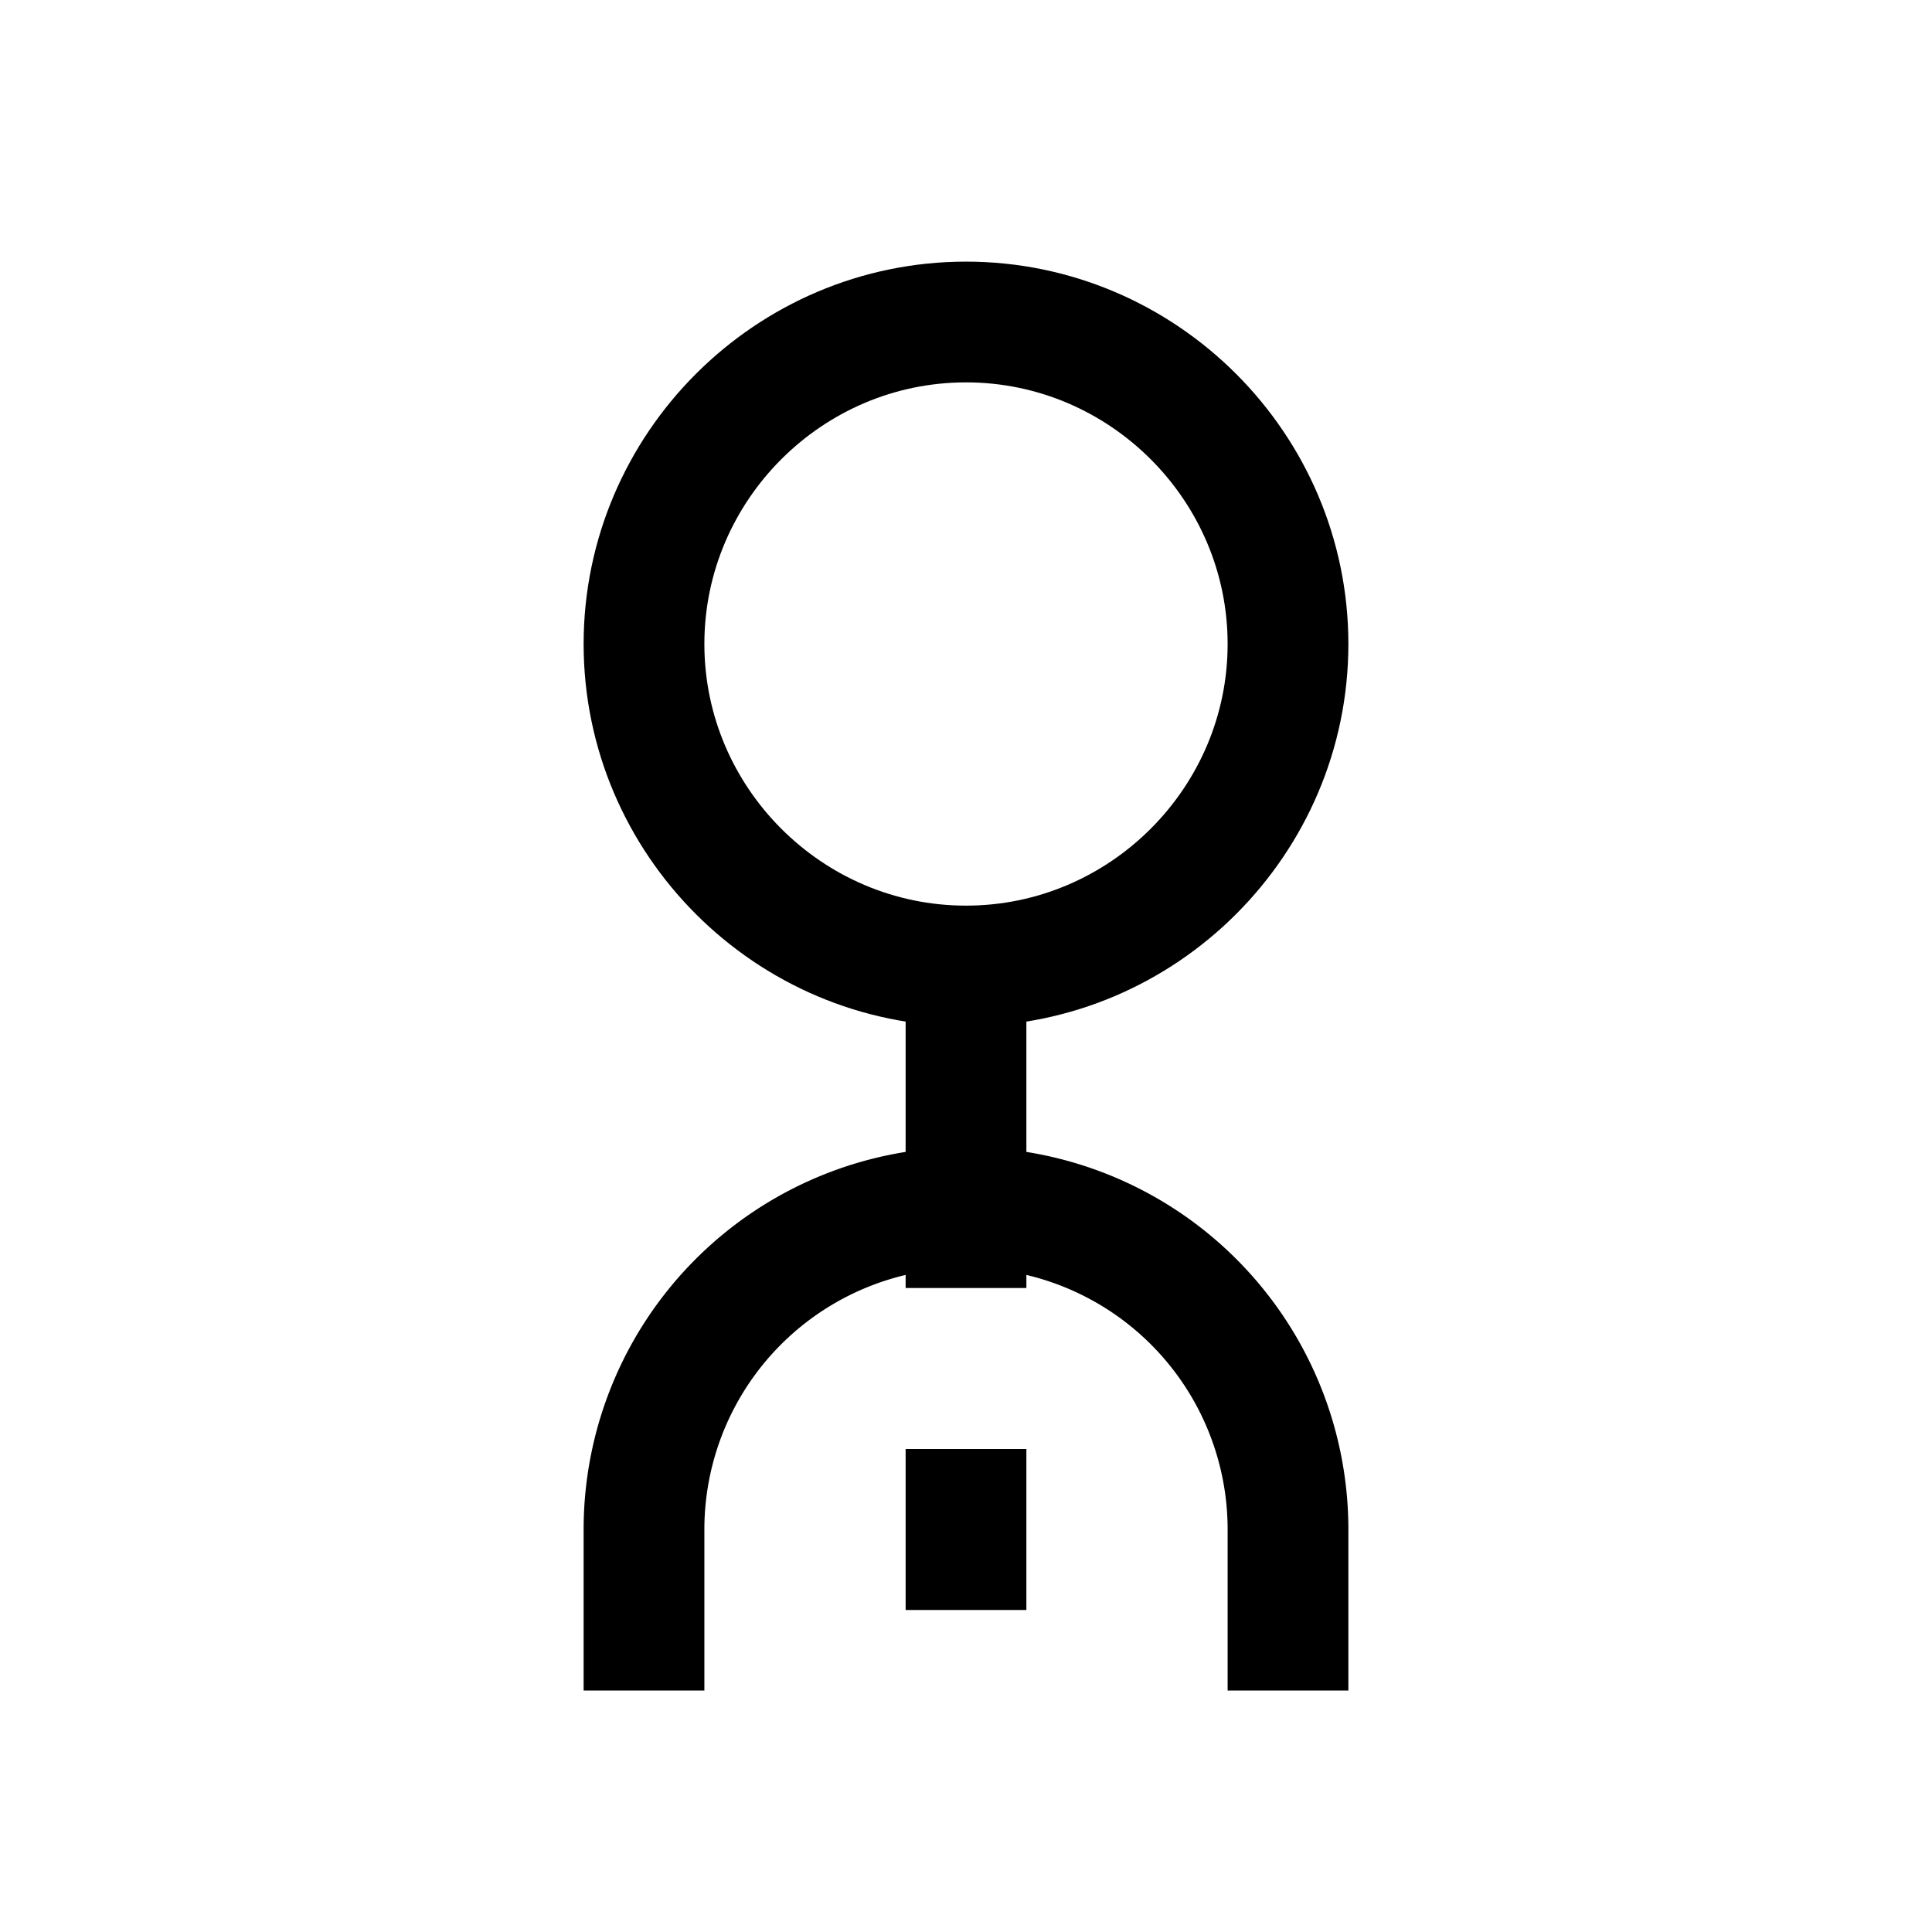
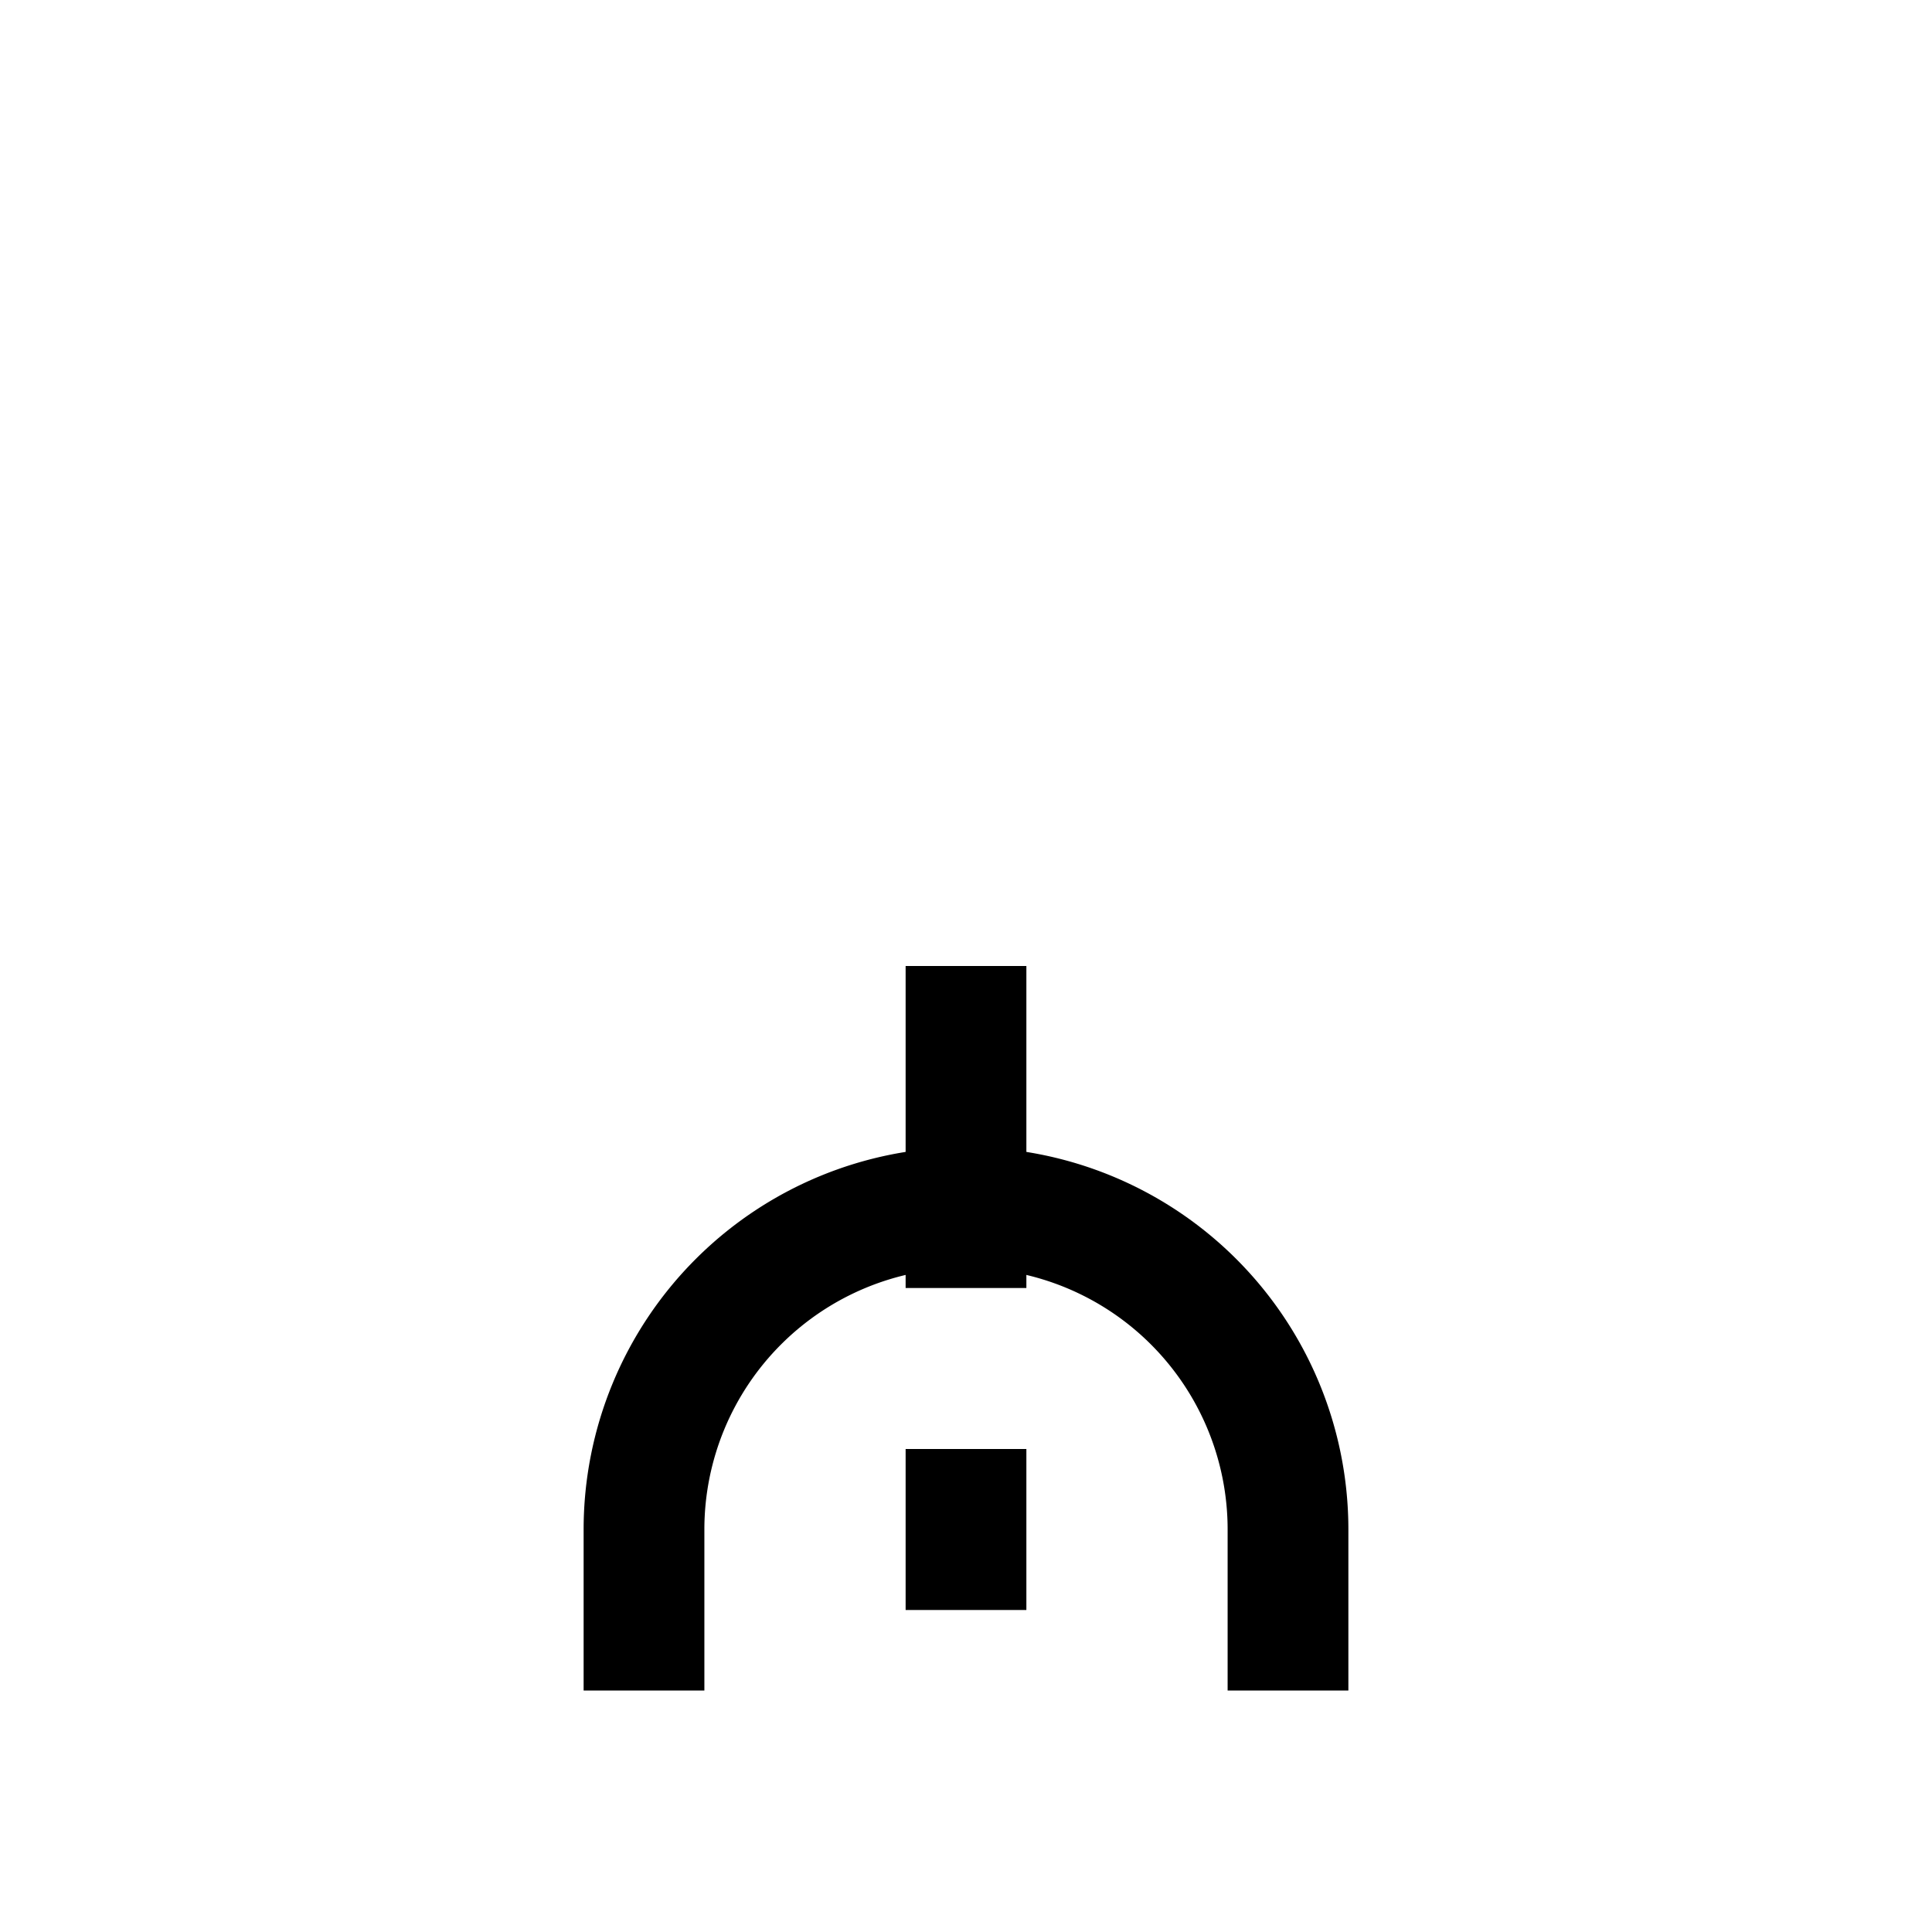
<svg xmlns="http://www.w3.org/2000/svg" viewBox="0 0 24 24" fill="none" stroke="currentColor" stroke-width="1.5">
-   <path d="M12 4c-2.2 0-4 1.8-4 4s1.8 4 4 4 4-1.8 4-4-1.8-4-4-4z" strokeLinecap="round" strokeLinejoin="round" />
  <path d="M16 21v-2a4 4 0 00-8 0v2" strokeLinecap="round" strokeLinejoin="round" />
  <path d="M12 12v4m0 2v2" strokeLinecap="round" strokeLinejoin="round" />
</svg>